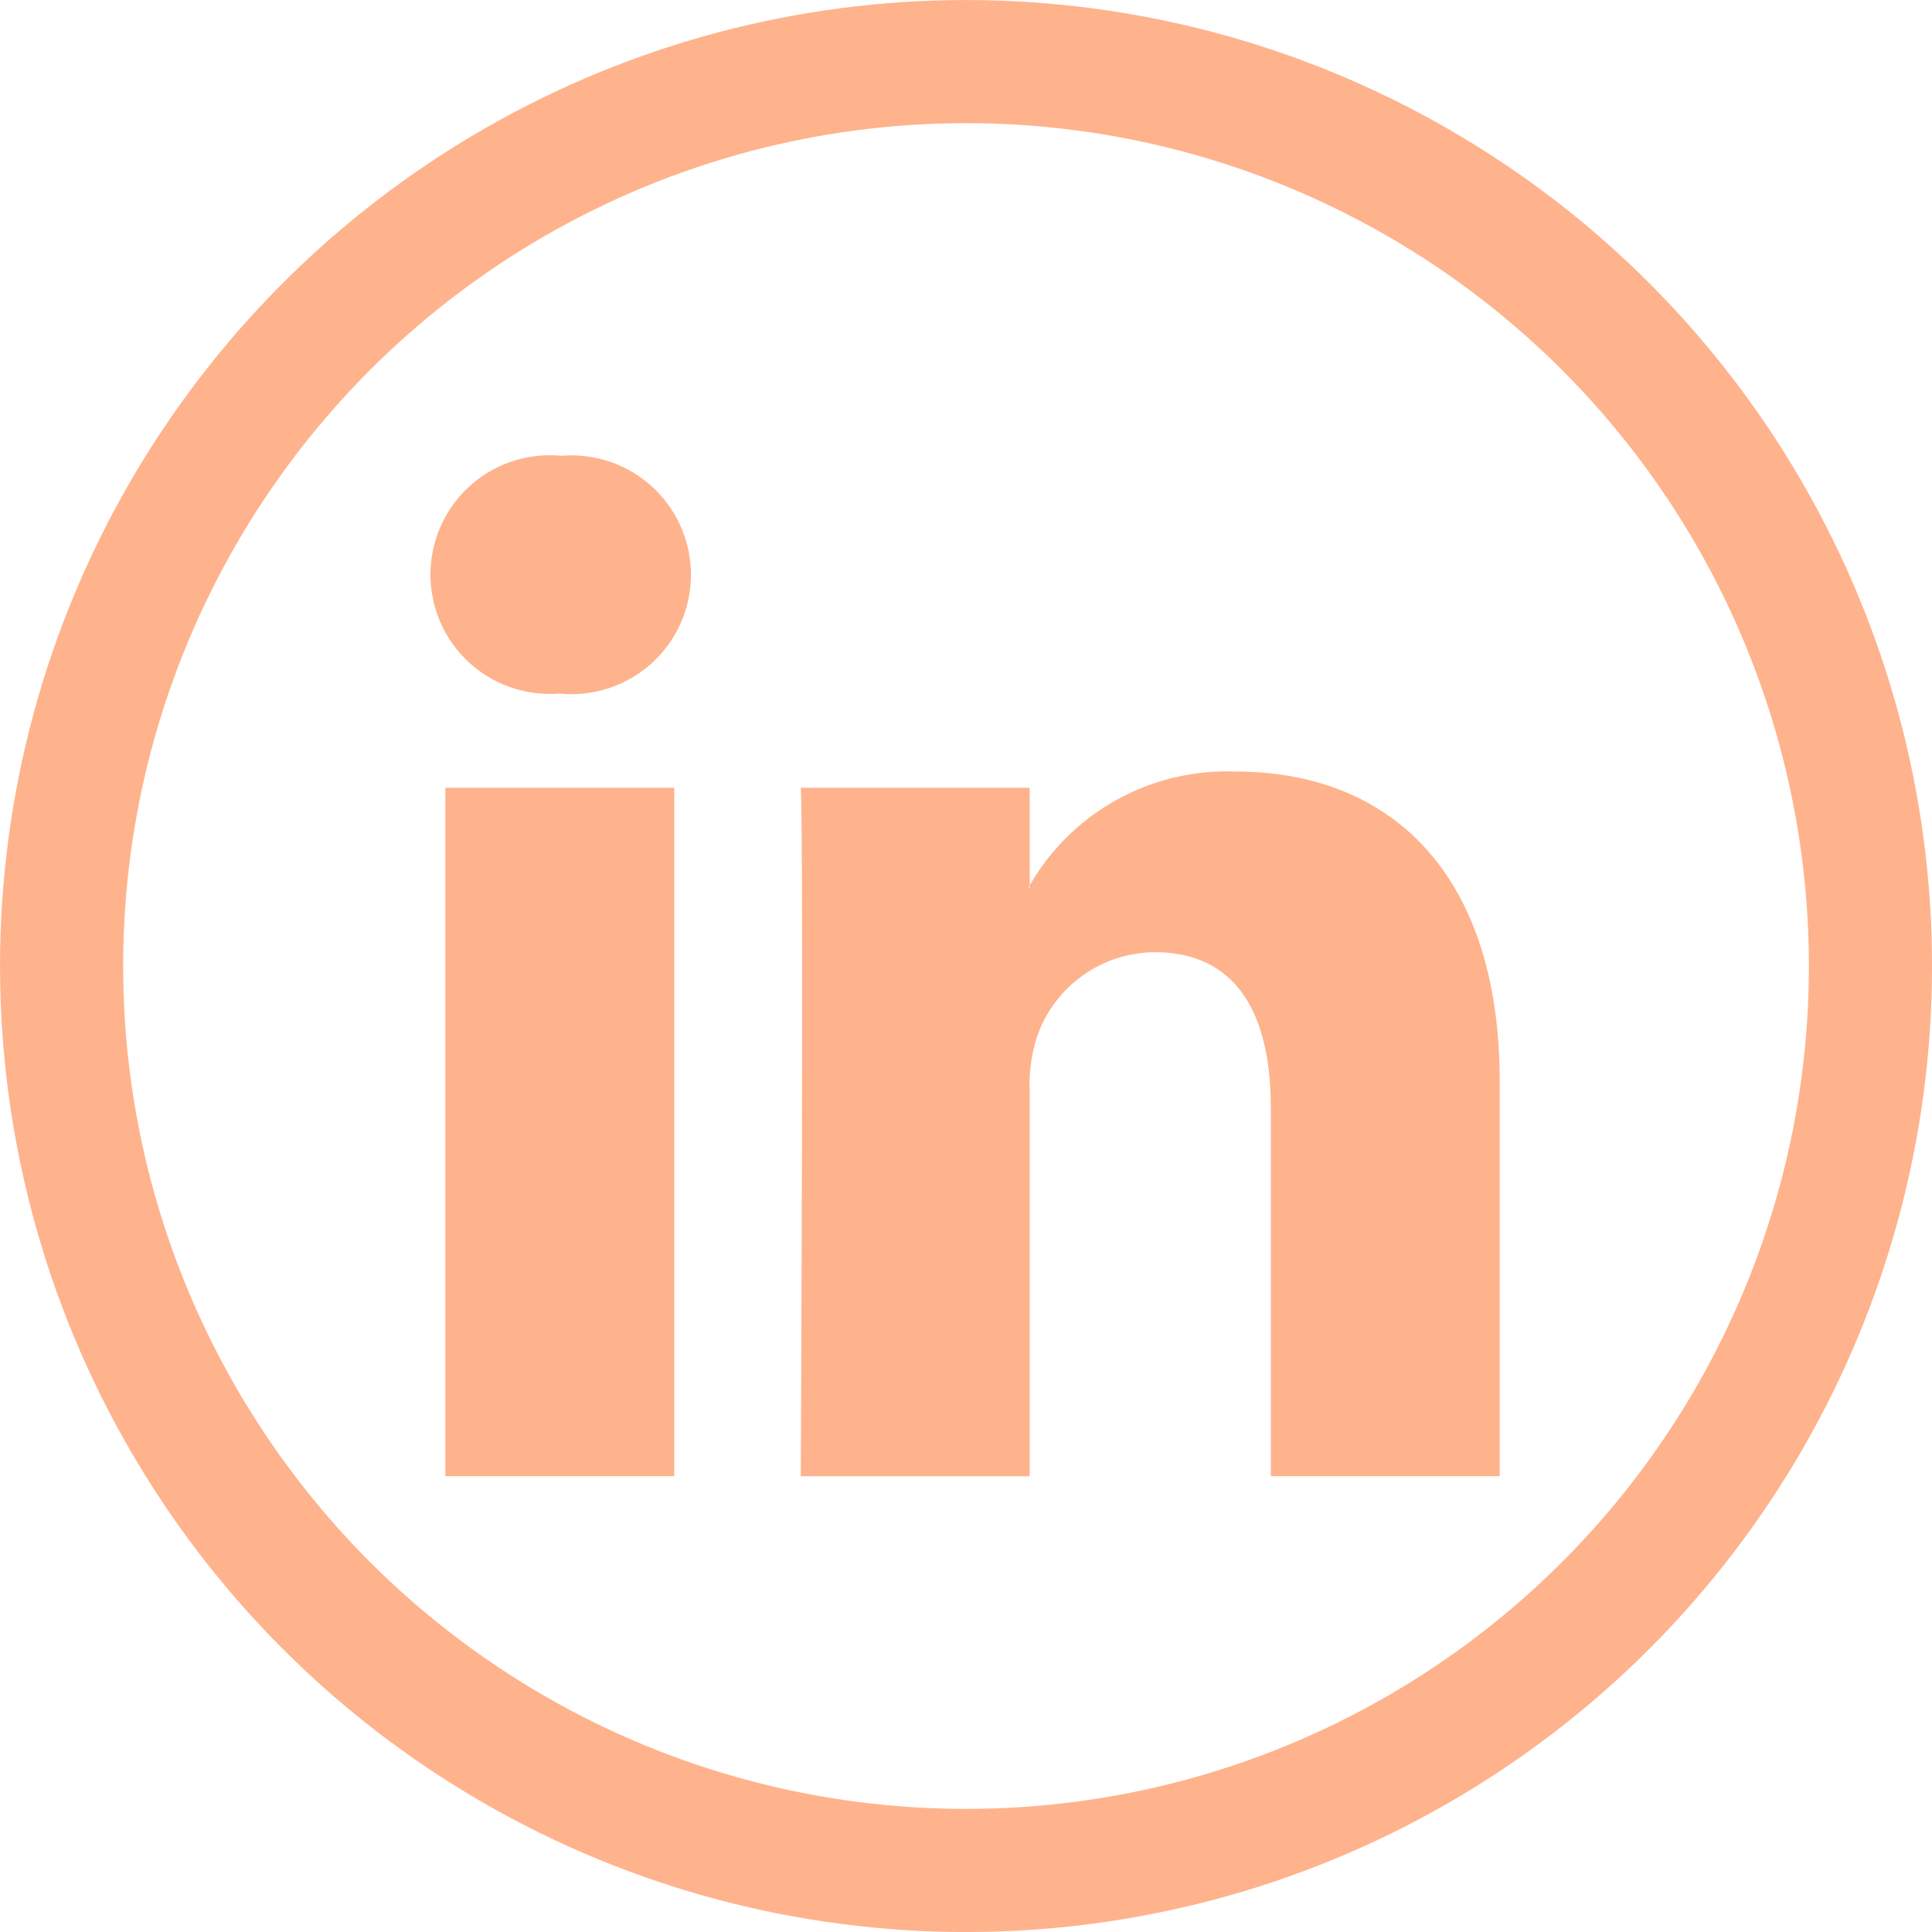
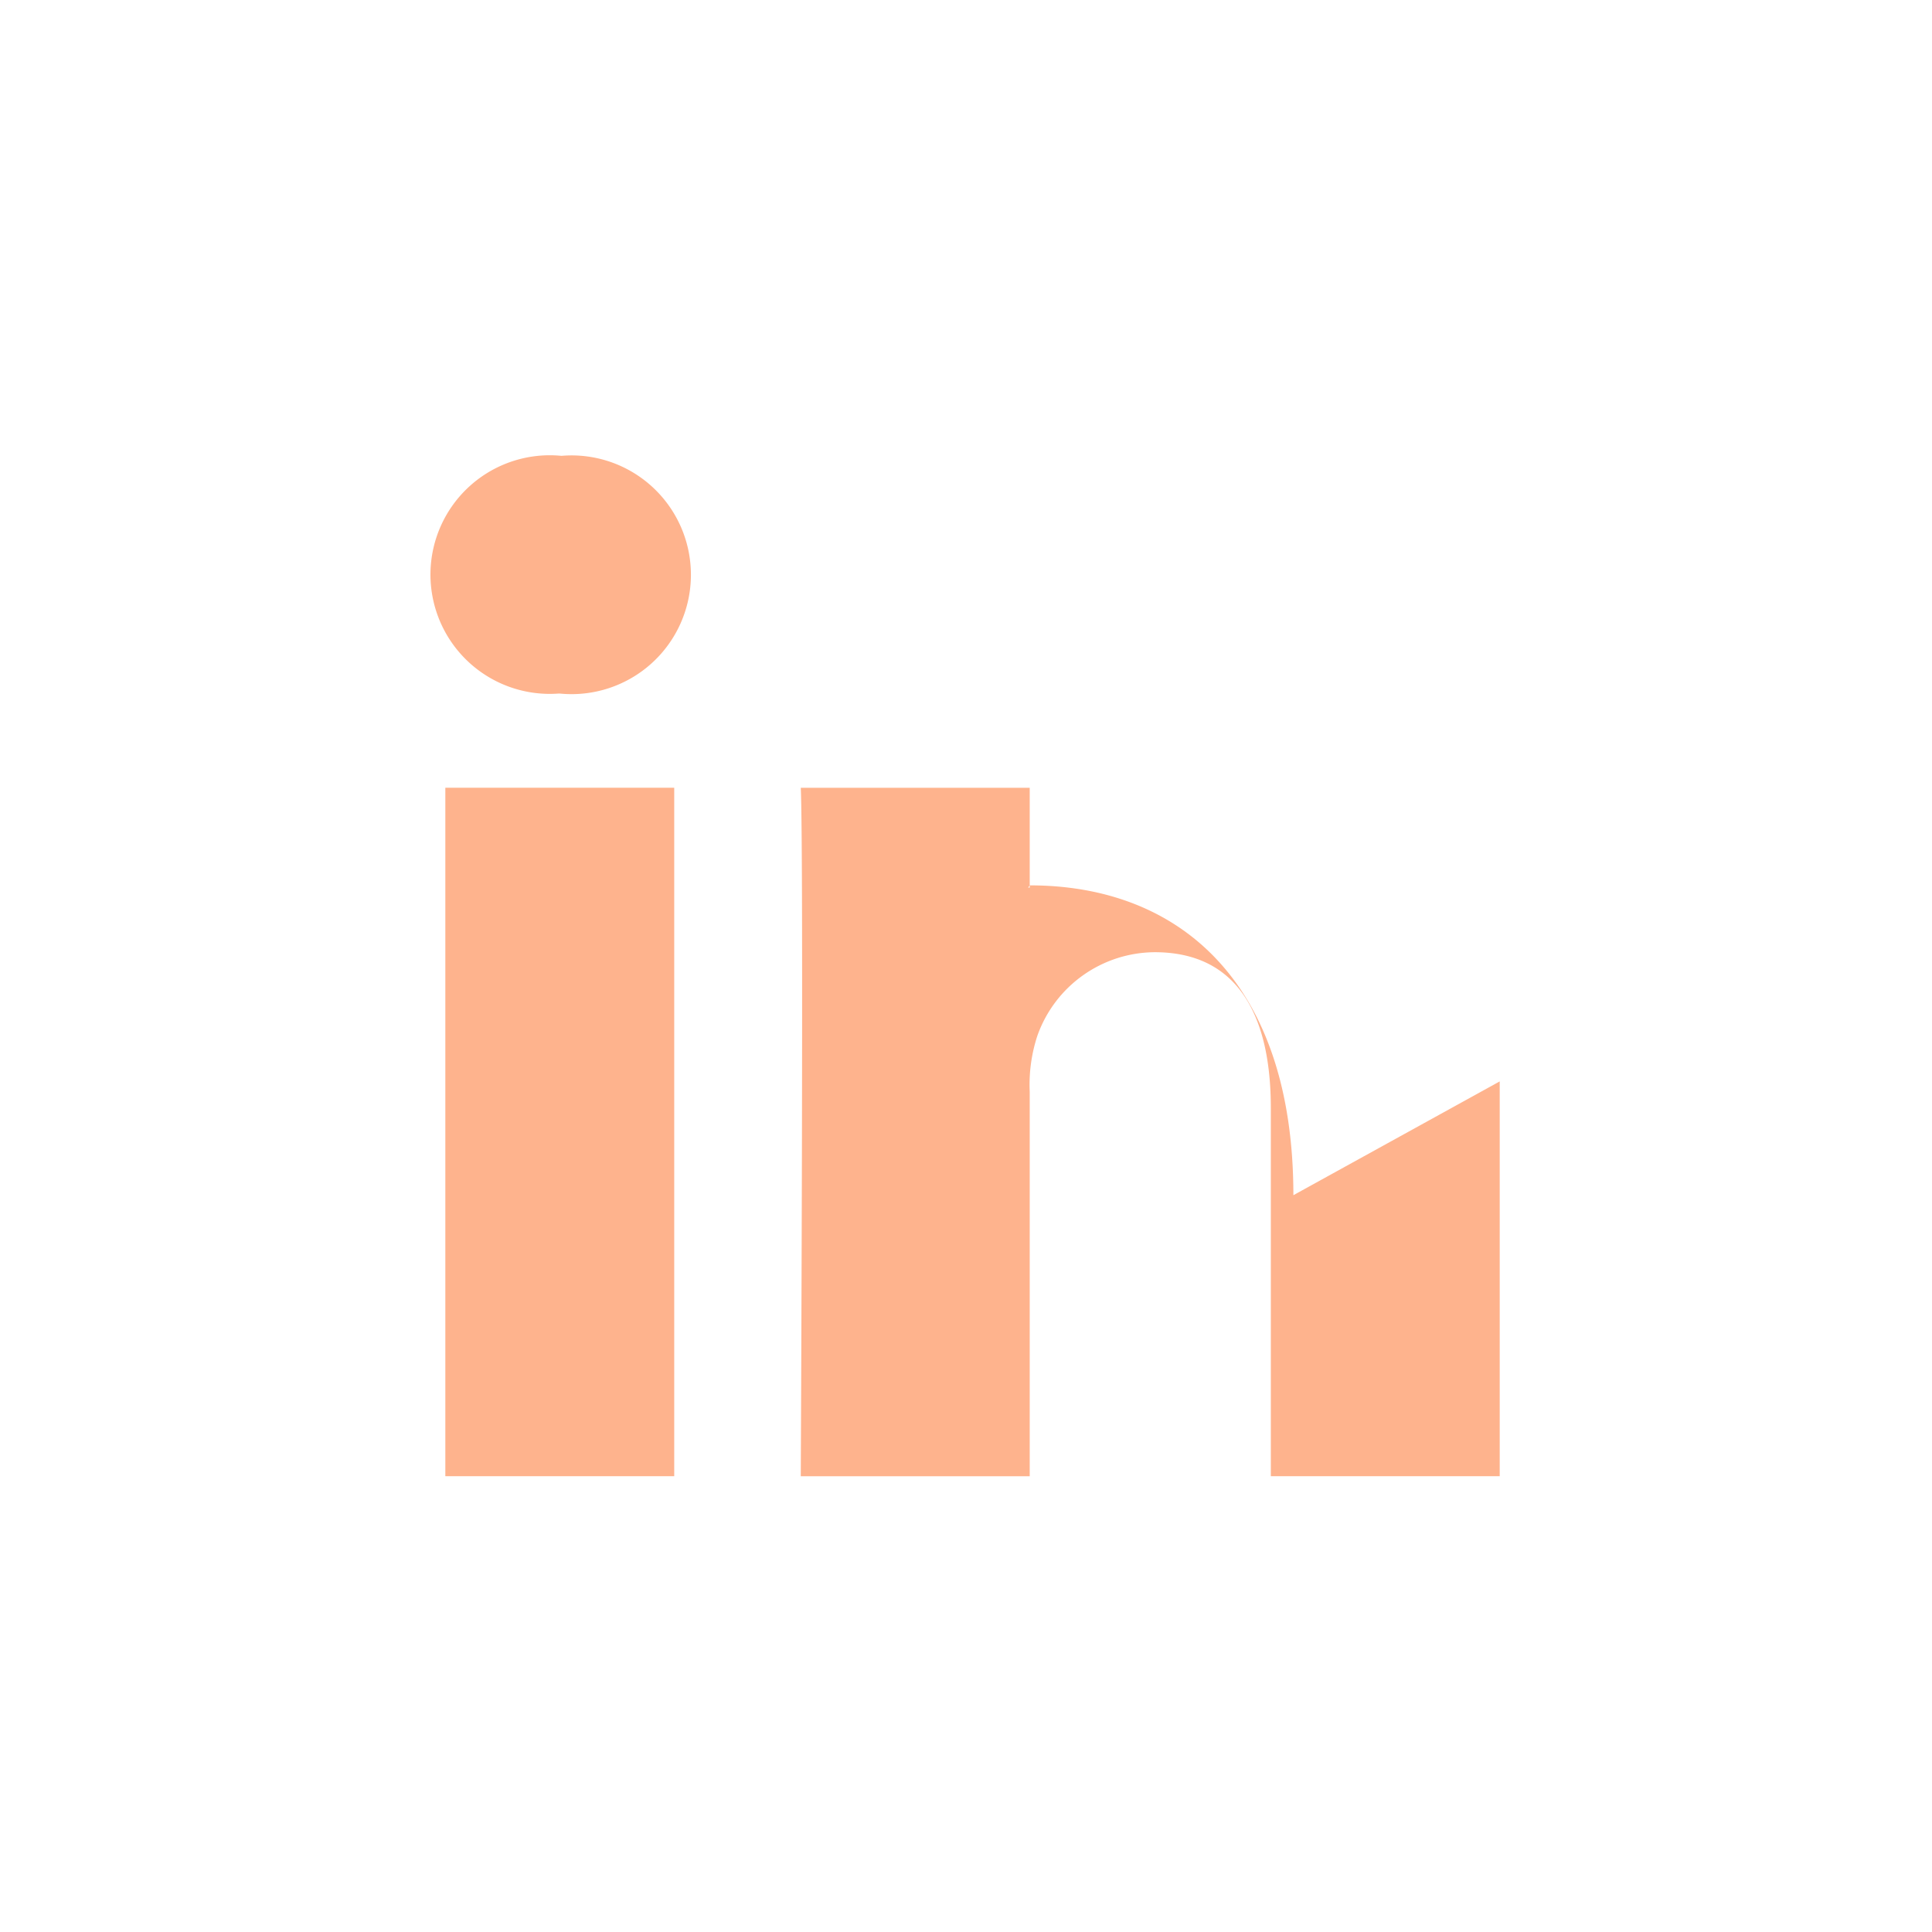
<svg xmlns="http://www.w3.org/2000/svg" xmlns:ns1="http://sodipodi.sourceforge.net/DTD/sodipodi-0.dtd" xmlns:ns2="http://www.inkscape.org/namespaces/inkscape" width="34.945" height="34.945" viewBox="0 0 34.945 34.945" version="1.1" id="svg6197" ns1:docname="Gruppe28.svg" ns2:version="1.2.1 (9c6d41e4, 2022-07-14)">
  <defs id="defs6201" />
  <ns1:namedview id="namedview6199" pagecolor="#ffffff" bordercolor="#666666" borderopacity="1.0" ns2:showpageshadow="2" ns2:pageopacity="0.0" ns2:pagecheckerboard="0" ns2:deskcolor="#d1d1d1" showgrid="false" ns2:zoom="6.7534698" ns2:cx="11.32751" ns2:cy="18.434968" ns2:window-width="975" ns2:window-height="615" ns2:window-x="304" ns2:window-y="365" ns2:window-maximized="0" ns2:current-layer="svg6197" />
-   <circle id="Ellipse_7" data-name="Ellipse 7" cx="17.473" cy="17.473" r="16.359" fill="none" stroke="#682282" stroke-miterlimit="10" stroke-width="2.227" style="stroke:#feb38d;stroke-opacity:1" />
-   <path id="LinkedIn" d="m 27.126,19.56 v 7.141 h -4.14 v -6.662 c 0,-1.673 -0.6,-2.816 -2.1,-2.816 a 2.266,2.266 0 0 0 -2.124,1.515 2.836,2.836 0 0 0 -0.137,1.01 v 6.954 h -4.141 c 0,0 0.055,-11.284 0,-12.453 h 4.141 v 1.765 l -0.028,0.04 h 0.028 v -0.04 a 4.112,4.112 0 0 1 3.732,-2.058 c 2.731,-10e-4 4.769,1.779 4.769,5.604 z M 10.155,8.245 a 2.158,2.158 0 1 0 -0.055,4.3 h 0.028 a 2.159,2.159 0 1 0 0.027,-4.3 z m -2.1,18.456 h 4.14 V 14.248 h -4.14 z" fill="#682282" style="fill:#feb38d;fill-opacity:1" />
+   <path id="LinkedIn" d="m 27.126,19.56 v 7.141 h -4.14 v -6.662 c 0,-1.673 -0.6,-2.816 -2.1,-2.816 a 2.266,2.266 0 0 0 -2.124,1.515 2.836,2.836 0 0 0 -0.137,1.01 v 6.954 h -4.141 c 0,0 0.055,-11.284 0,-12.453 h 4.141 v 1.765 l -0.028,0.04 h 0.028 v -0.04 c 2.731,-10e-4 4.769,1.779 4.769,5.604 z M 10.155,8.245 a 2.158,2.158 0 1 0 -0.055,4.3 h 0.028 a 2.159,2.159 0 1 0 0.027,-4.3 z m -2.1,18.456 h 4.14 V 14.248 h -4.14 z" fill="#682282" style="fill:#feb38d;fill-opacity:1" />
</svg>